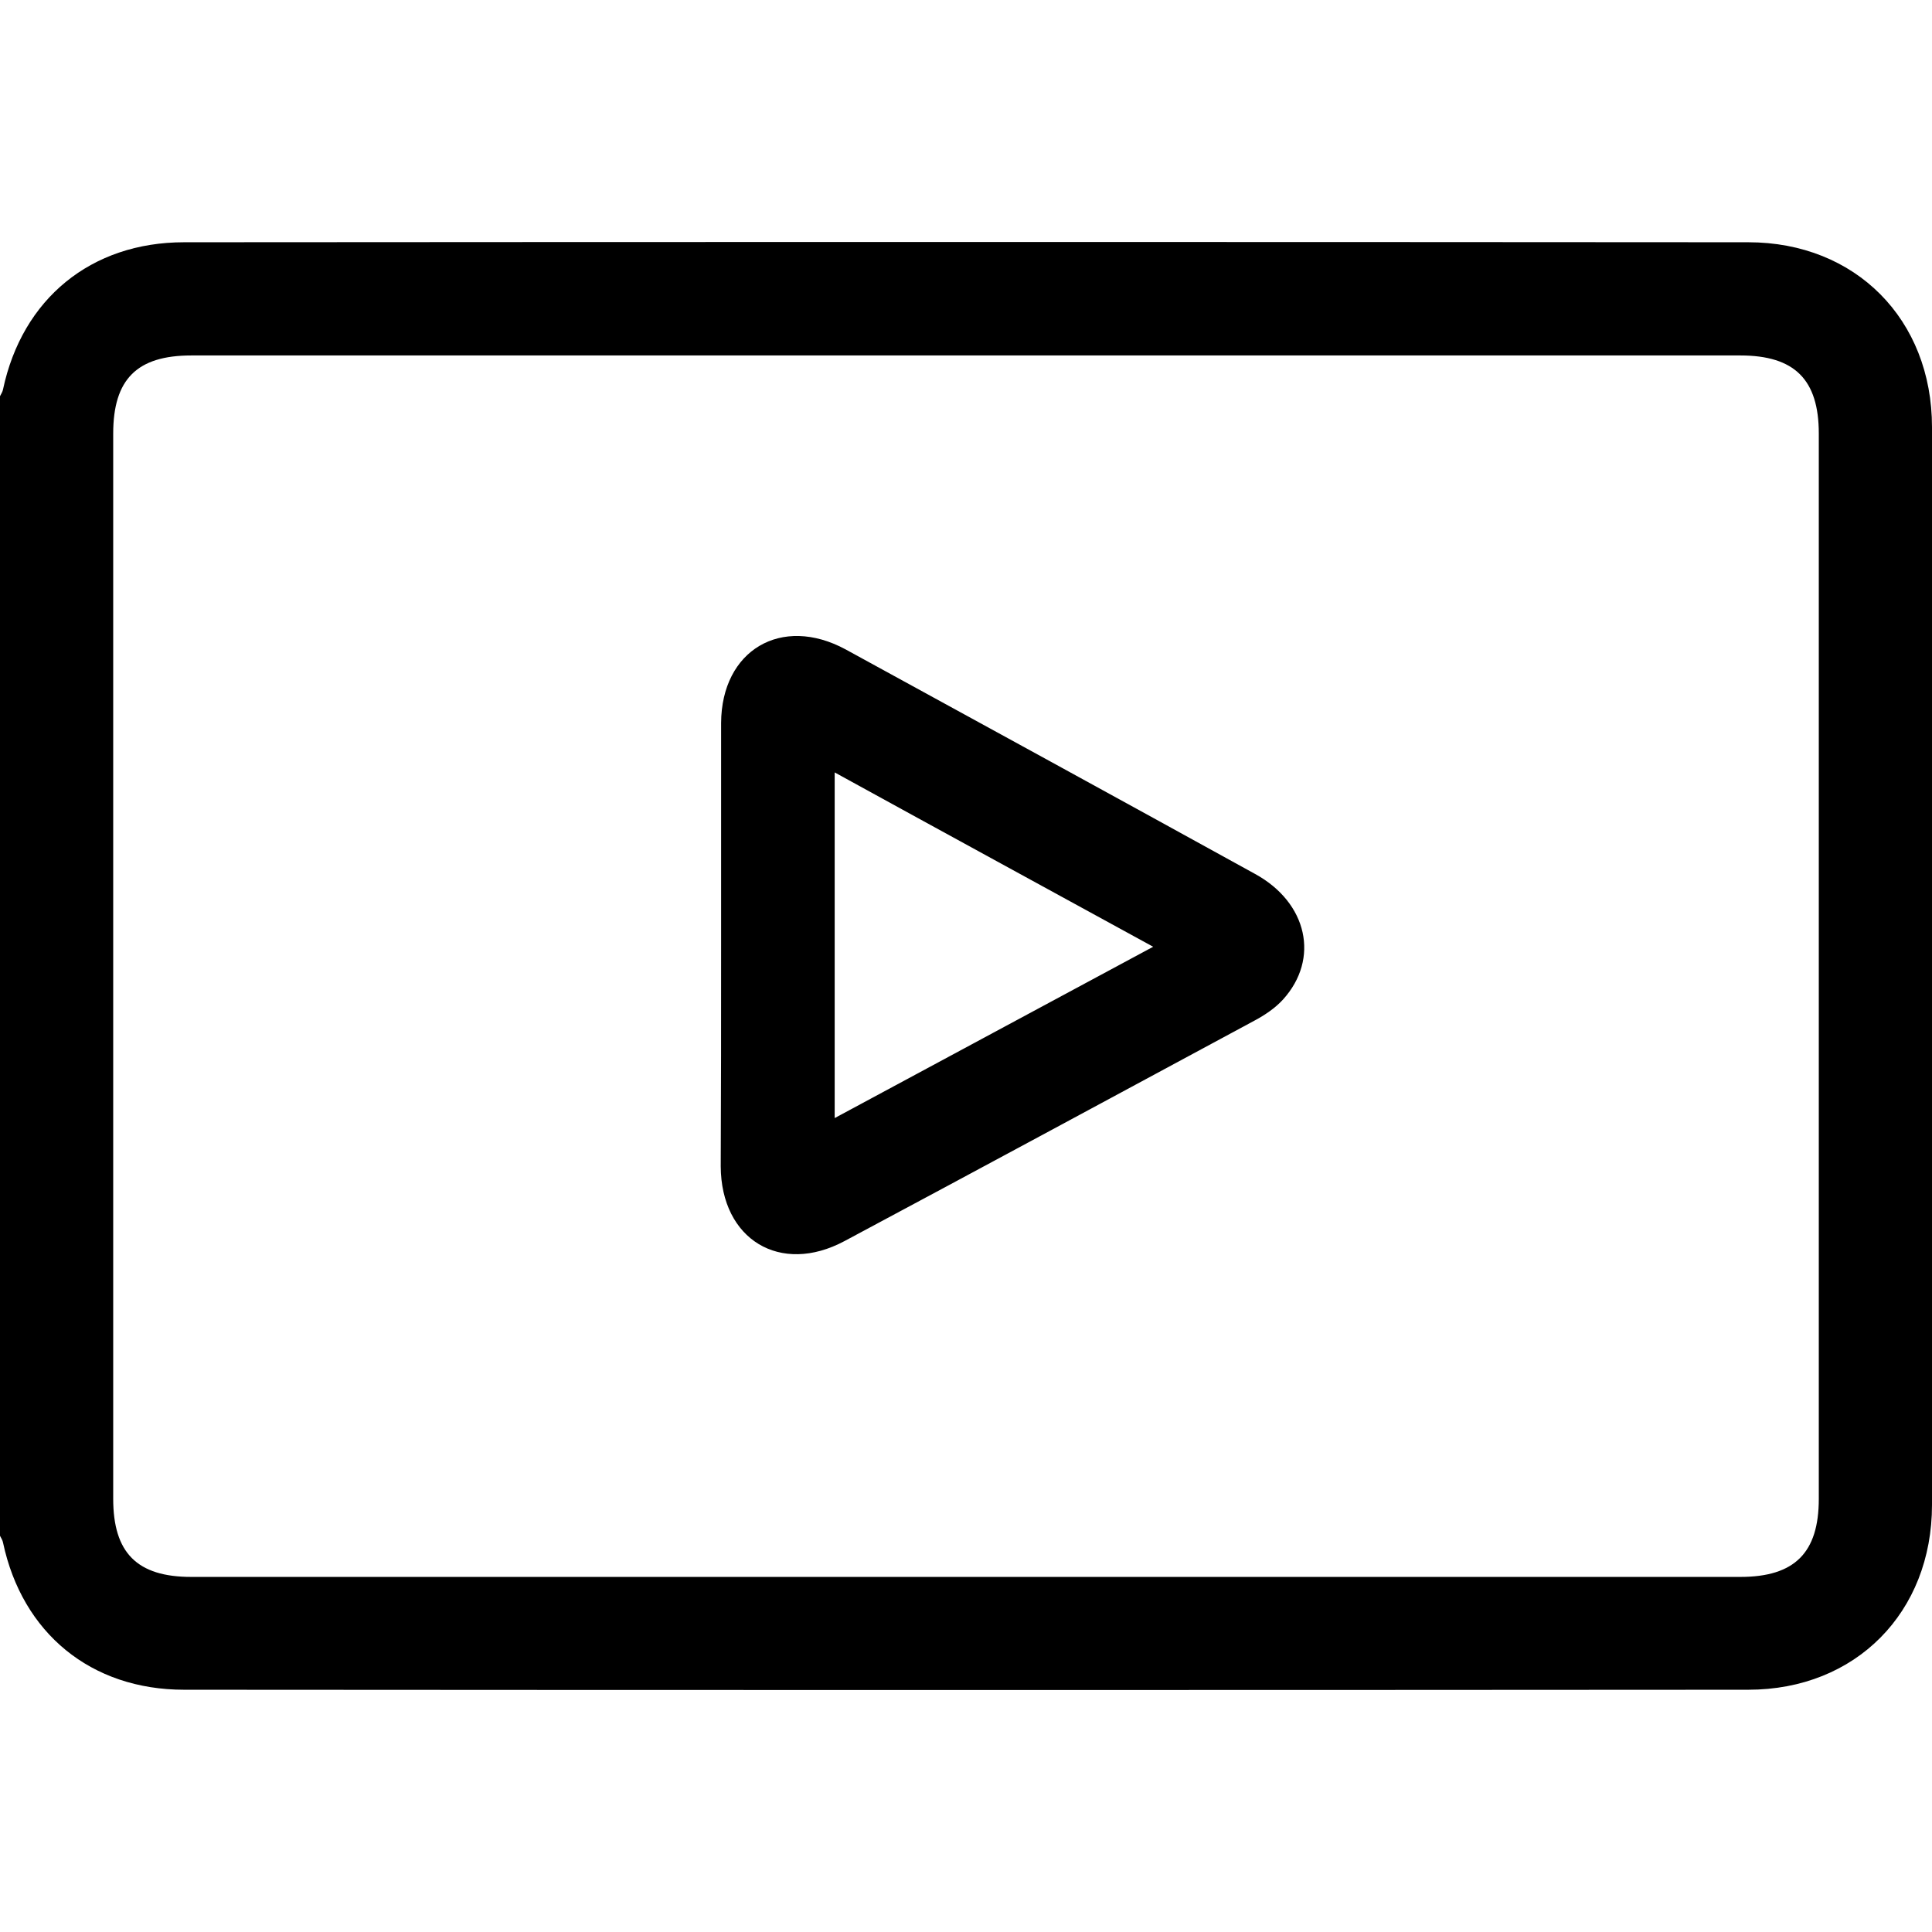
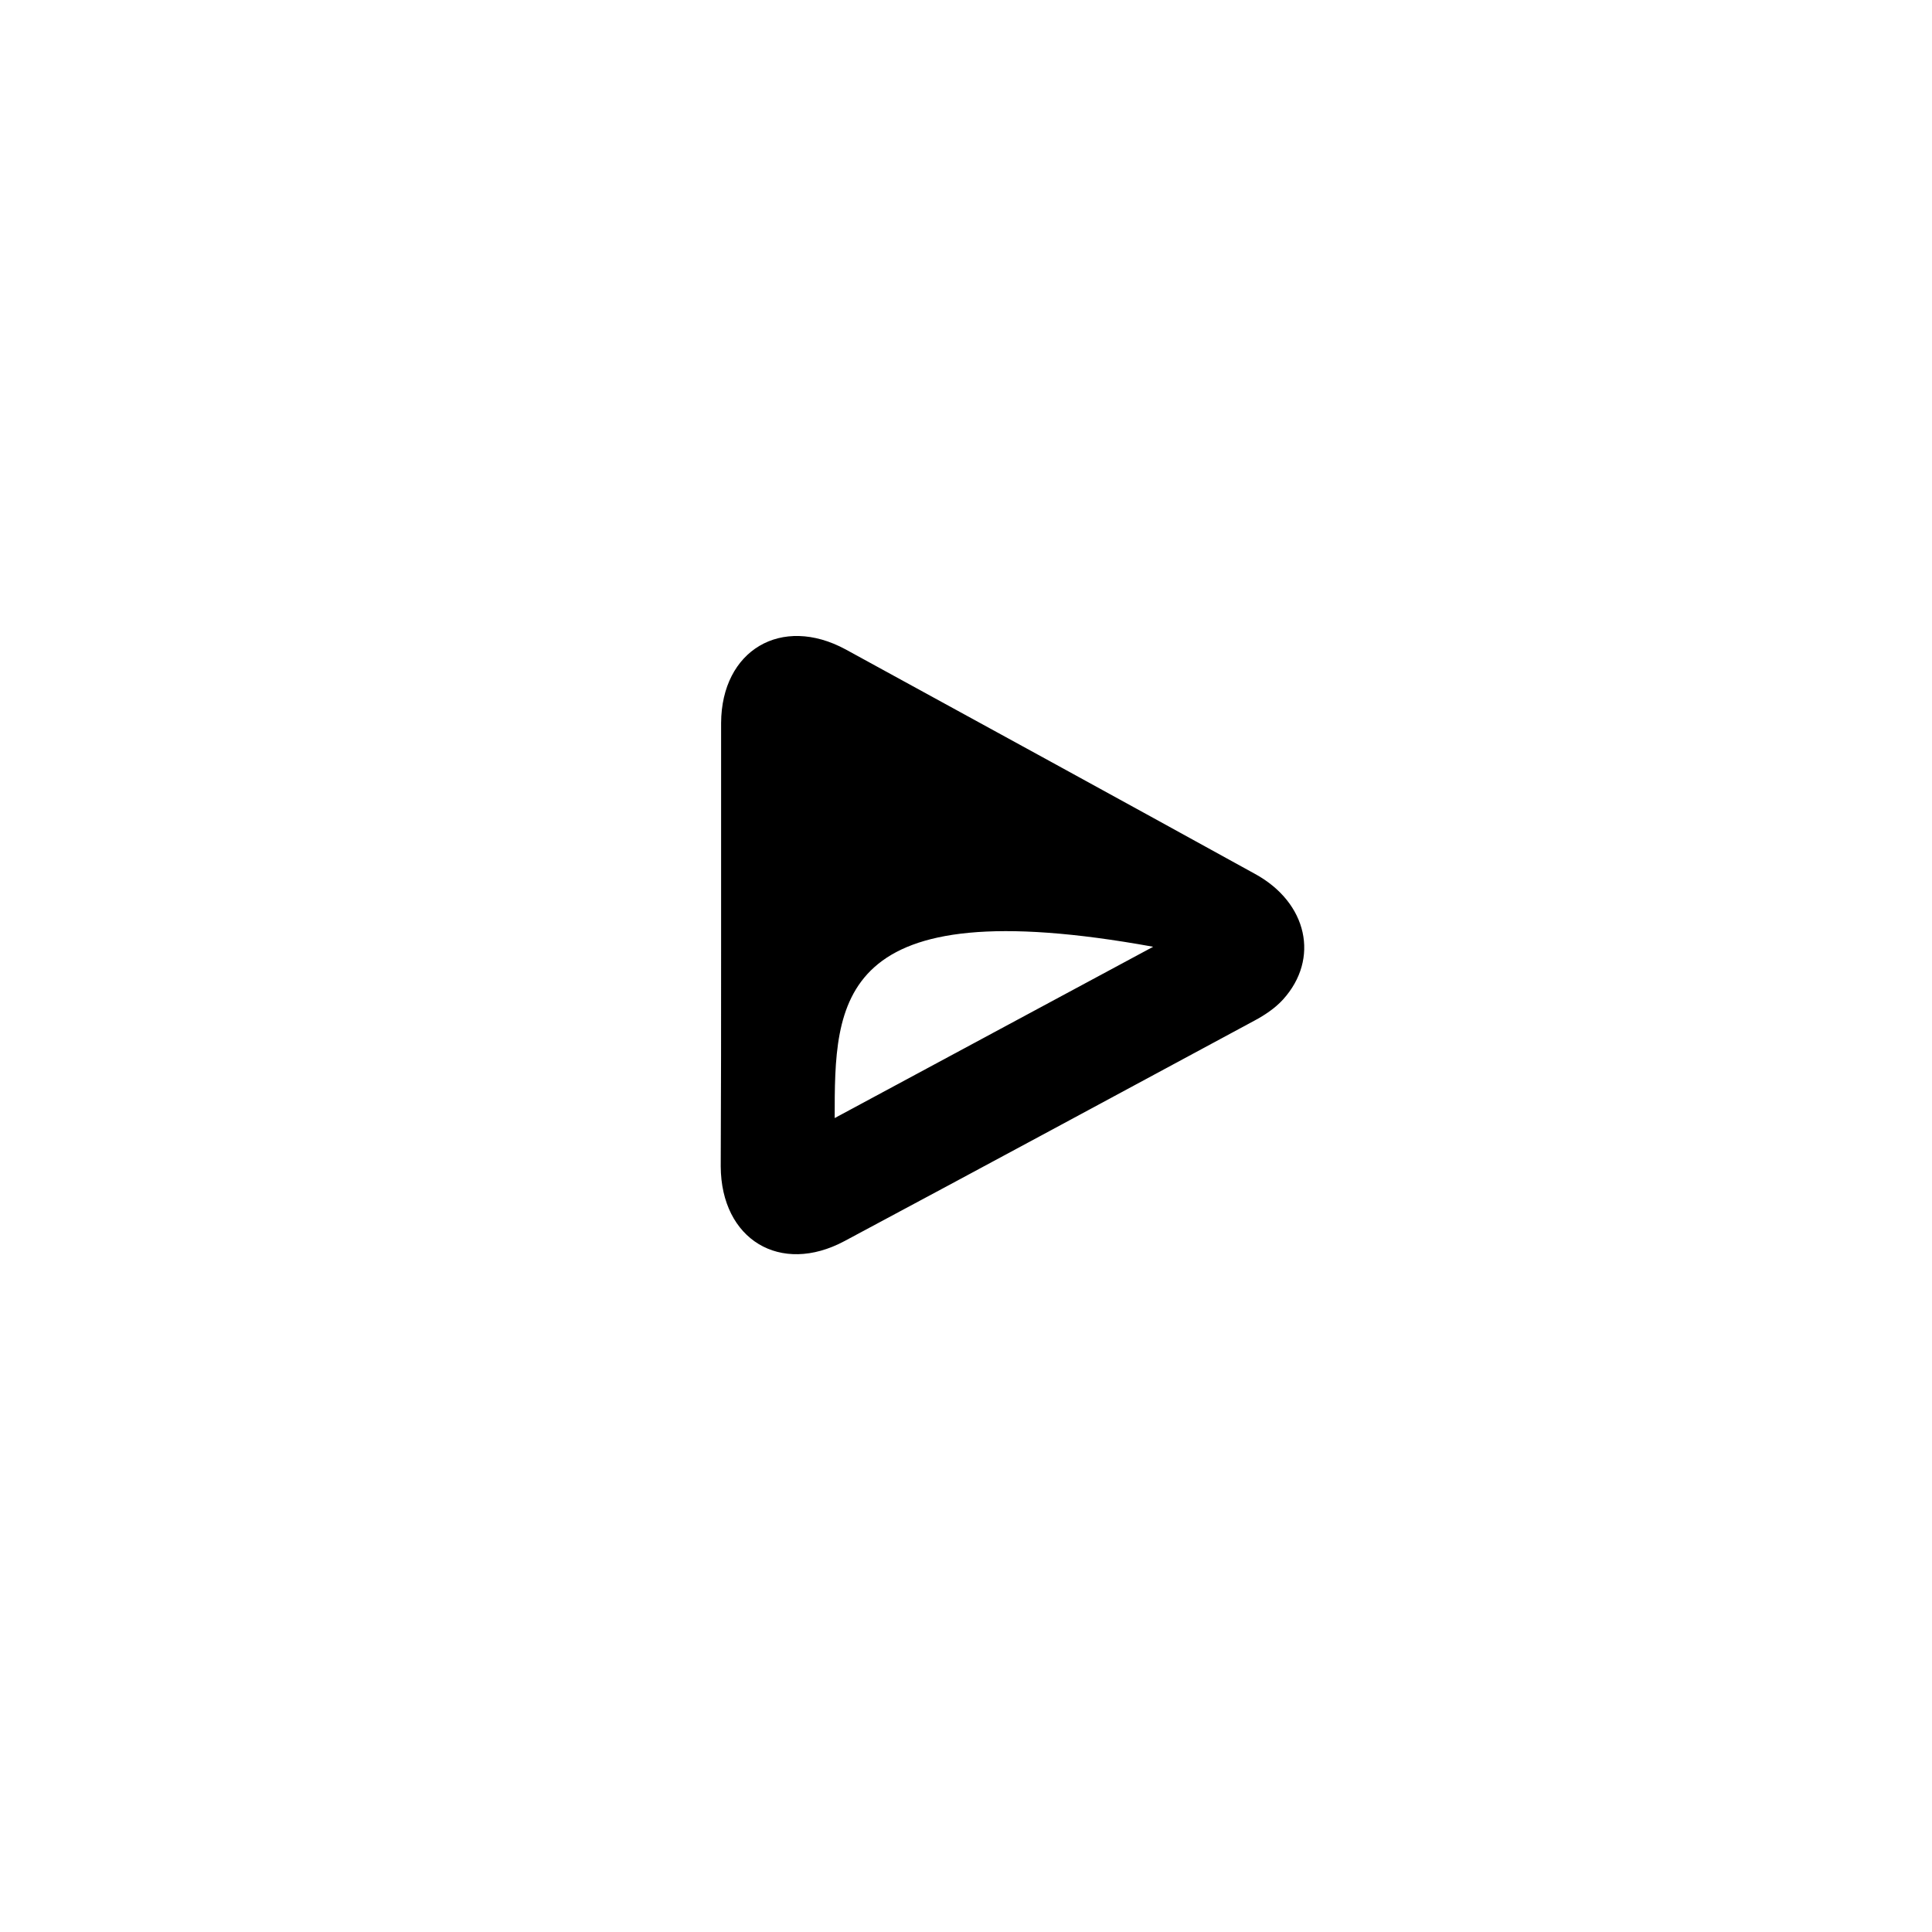
<svg xmlns="http://www.w3.org/2000/svg" version="1.1" id="Layer_1" x="0px" y="0px" viewBox="0 0 512 512" style="enable-background:new 0 0 512 512;" xml:space="preserve">
-   <path d="M191.1,250.6c0-19.7,0-39.3,0-59c0.1-19.3,16-28.7,33-19.5c36.2,19.8,72.4,39.6,108.5,59.5c13.9,7.6,17.2,22.5,7.4,33.3  c-2.1,2.3-4.8,4.1-7.6,5.6c-36.2,19.5-72.3,39-108.6,58.4c-17,9.1-32.7-0.4-32.8-19.8C191.1,289.5,191.1,270,191.1,250.6z   M221.2,296.3c28.3-15.2,55.9-30.1,84.4-45.4c-28.5-15.6-56.2-30.7-84.4-46.2C221.2,235.6,221.2,265.4,221.2,296.3z" />
-   <path d="M512,291.1c0-59.3,0-118.6,0-177.9c0-28.5-20.2-49-48.7-49c-138.2-0.1-276.3-0.1-414.5,0c-24.7,0-42.9,15-48,39  c-0.1,0.6-0.5,1.2-0.8,1.8c0,38.7,0,77.3,0,116h0C0,283,0,345,0,407c0.3,0.6,0.7,1.2,0.8,1.8c5.1,24,23.3,39,48,39  c138.2,0.1,276.3,0.1,414.5,0c28.5,0,48.7-20.5,48.7-49C512,362.9,512,327,512,291.1L512,291.1z M482,397.2  c0,14.3-6.4,20.7-20.8,20.7c-136.8,0-273.7,0-410.5,0c-14.4,0-20.7-6.4-20.7-20.7c0-35.4,0-70.7,0-106.1h0c0-58.7,0-117.5,0-176.2  c0-14.4,6.3-20.7,20.7-20.7c136.8,0,273.7,0,410.5,0c14.4,0,20.8,6.4,20.8,20.7c0,35.4,0,70.7,0,106.1h0  C482,279.7,482,338.4,482,397.2z" />
+   <path d="M191.1,250.6c0-19.7,0-39.3,0-59c0.1-19.3,16-28.7,33-19.5c36.2,19.8,72.4,39.6,108.5,59.5c13.9,7.6,17.2,22.5,7.4,33.3  c-2.1,2.3-4.8,4.1-7.6,5.6c-36.2,19.5-72.3,39-108.6,58.4c-17,9.1-32.7-0.4-32.8-19.8C191.1,289.5,191.1,270,191.1,250.6z   M221.2,296.3c28.3-15.2,55.9-30.1,84.4-45.4C221.2,235.6,221.2,265.4,221.2,296.3z" />
</svg>